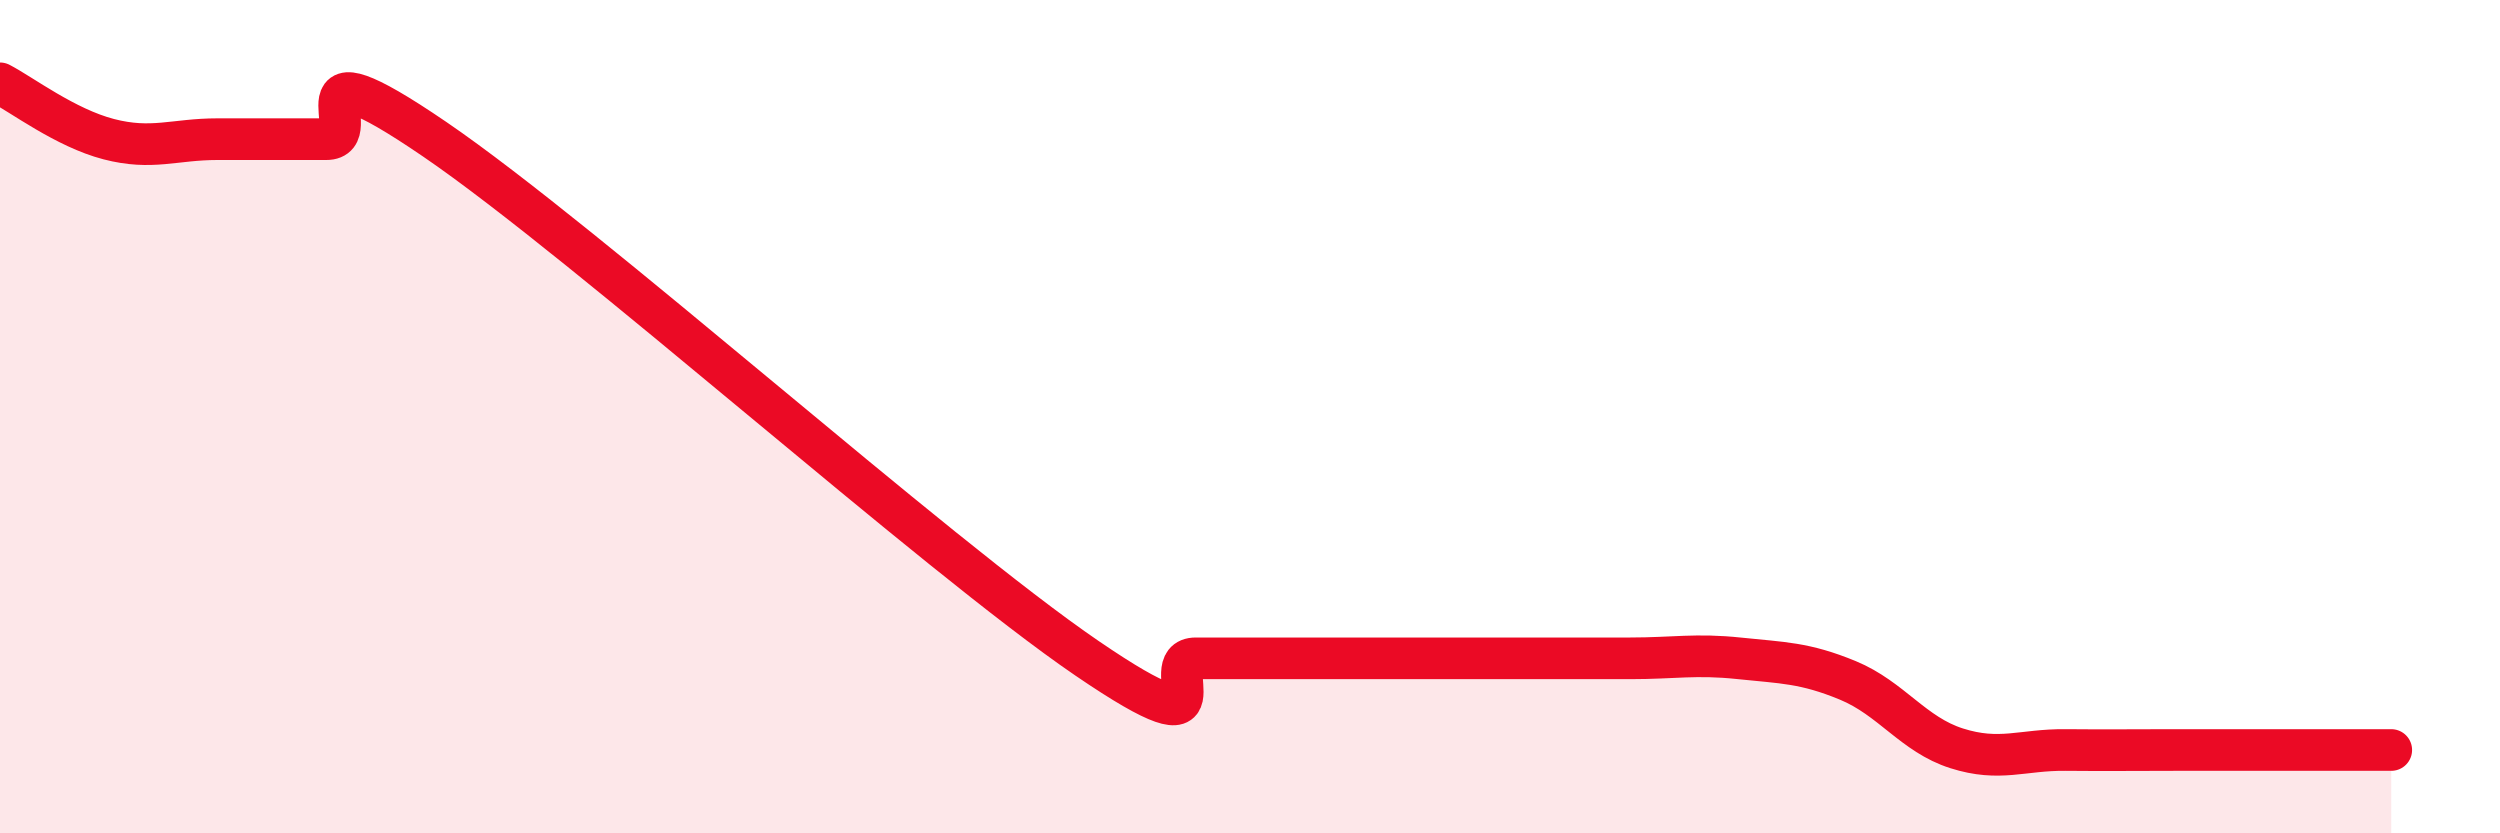
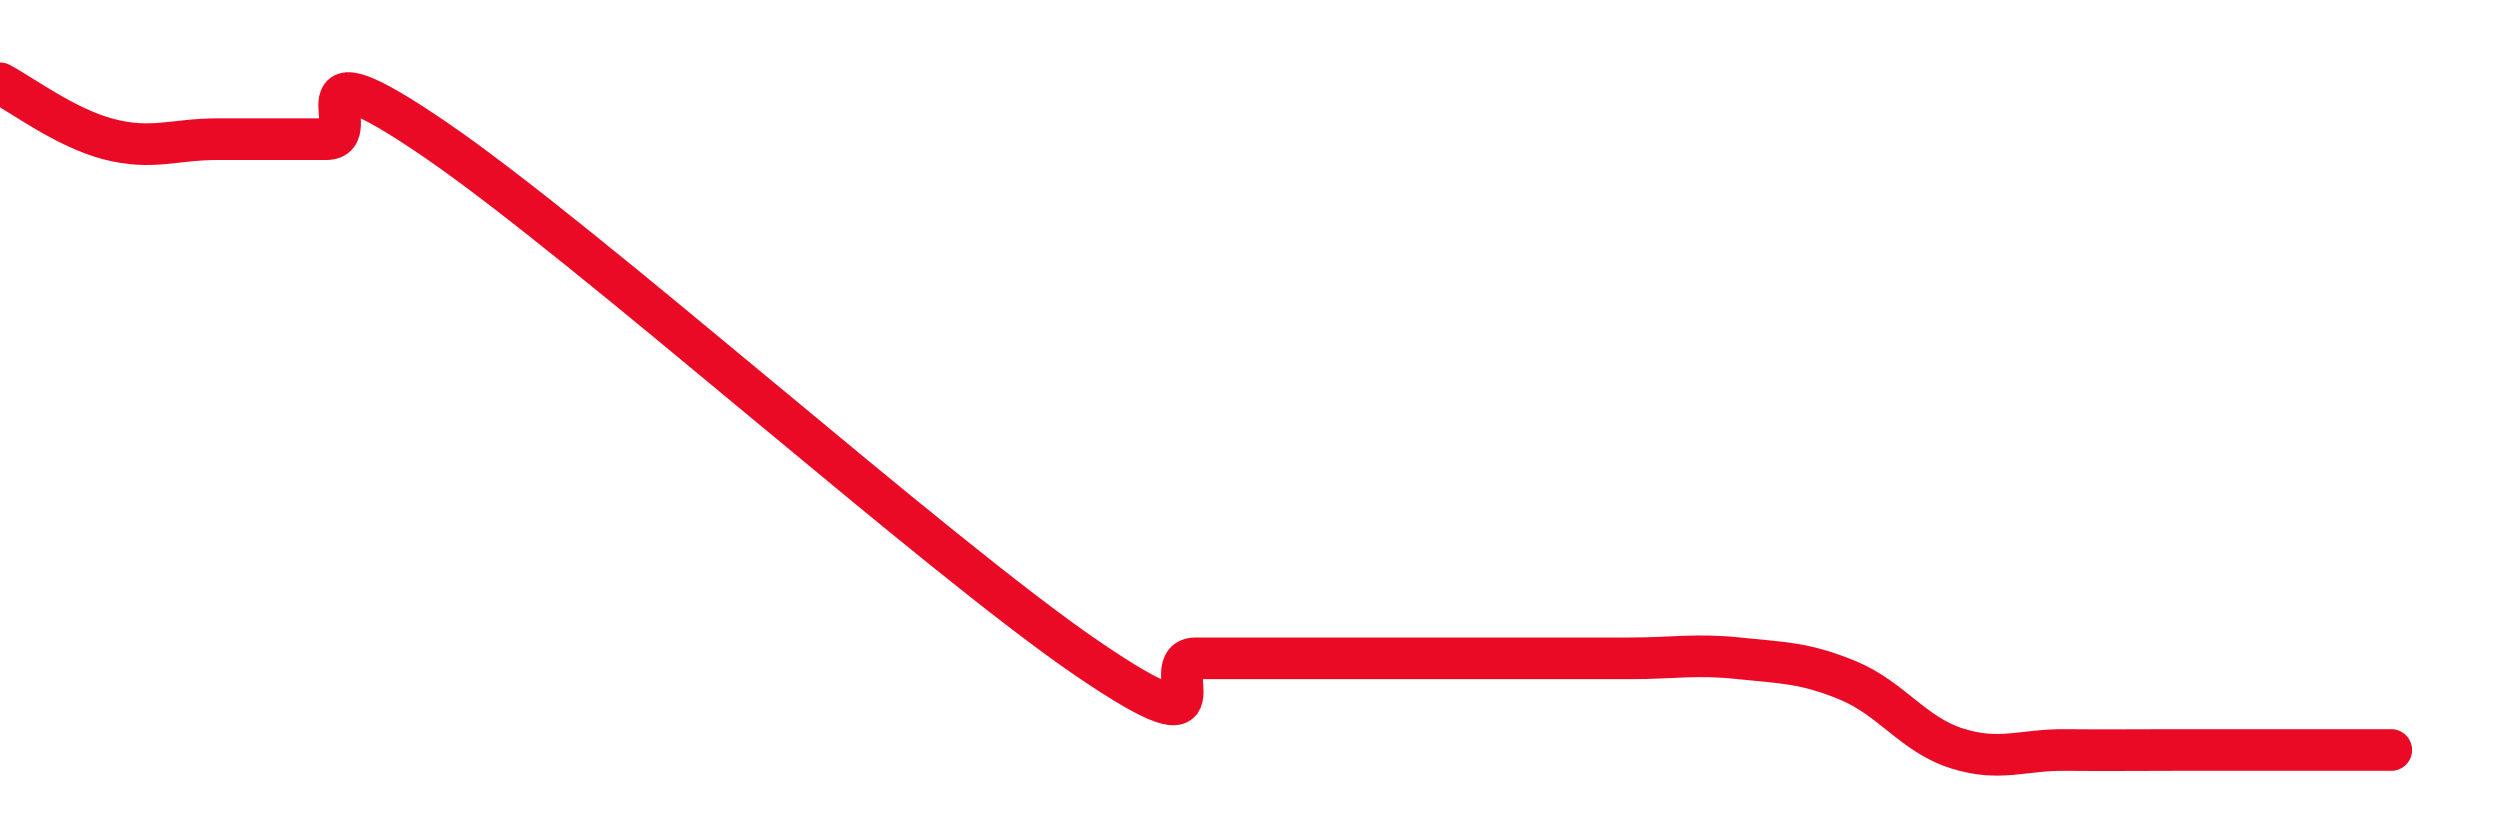
<svg xmlns="http://www.w3.org/2000/svg" width="60" height="20" viewBox="0 0 60 20">
-   <path d="M 0,2 C 0.52,2.27 1.57,3.07 2.61,3.34 C 3.65,3.61 4.18,3.34 5.22,3.34 C 6.26,3.34 6.79,3.34 7.83,3.34 C 8.87,3.34 6.78,0.85 10.43,3.34 C 14.08,5.83 22.44,13.31 26.09,15.8 C 29.74,18.29 27.66,15.8 28.7,15.8 C 29.74,15.8 30.26,15.8 31.3,15.8 C 32.34,15.8 32.87,15.8 33.91,15.8 C 34.95,15.8 35.48,15.8 36.52,15.8 C 37.56,15.8 38.09,15.8 39.13,15.8 C 40.17,15.8 40.7,15.69 41.74,15.8 C 42.78,15.91 43.31,15.9 44.35,16.33 C 45.39,16.76 45.92,17.63 46.96,17.96 C 48,18.29 48.53,17.99 49.57,18 C 50.61,18.01 51.13,18 52.17,18 C 53.21,18 53.74,18 54.78,18 C 55.82,18 56.87,18 57.39,18L57.39 20L0 20Z" fill="#EB0A25" opacity="0.1" stroke-linecap="round" stroke-linejoin="round" />
  <path d="M 0,2 C 0.52,2.27 1.57,3.07 2.61,3.34 C 3.65,3.61 4.18,3.34 5.22,3.34 C 6.26,3.34 6.79,3.34 7.83,3.34 C 8.87,3.34 6.78,0.85 10.43,3.34 C 14.08,5.83 22.44,13.31 26.09,15.8 C 29.74,18.29 27.66,15.8 28.7,15.8 C 29.74,15.8 30.26,15.8 31.3,15.8 C 32.34,15.8 32.87,15.8 33.91,15.8 C 34.95,15.8 35.48,15.8 36.52,15.8 C 37.56,15.8 38.09,15.8 39.13,15.8 C 40.17,15.8 40.7,15.69 41.74,15.8 C 42.78,15.91 43.31,15.9 44.35,16.33 C 45.39,16.76 45.92,17.63 46.96,17.96 C 48,18.29 48.53,17.99 49.57,18 C 50.61,18.01 51.13,18 52.17,18 C 53.21,18 53.74,18 54.78,18 C 55.82,18 56.87,18 57.39,18" stroke="#EB0A25" stroke-width="1" fill="none" stroke-linecap="round" stroke-linejoin="round" />
</svg>